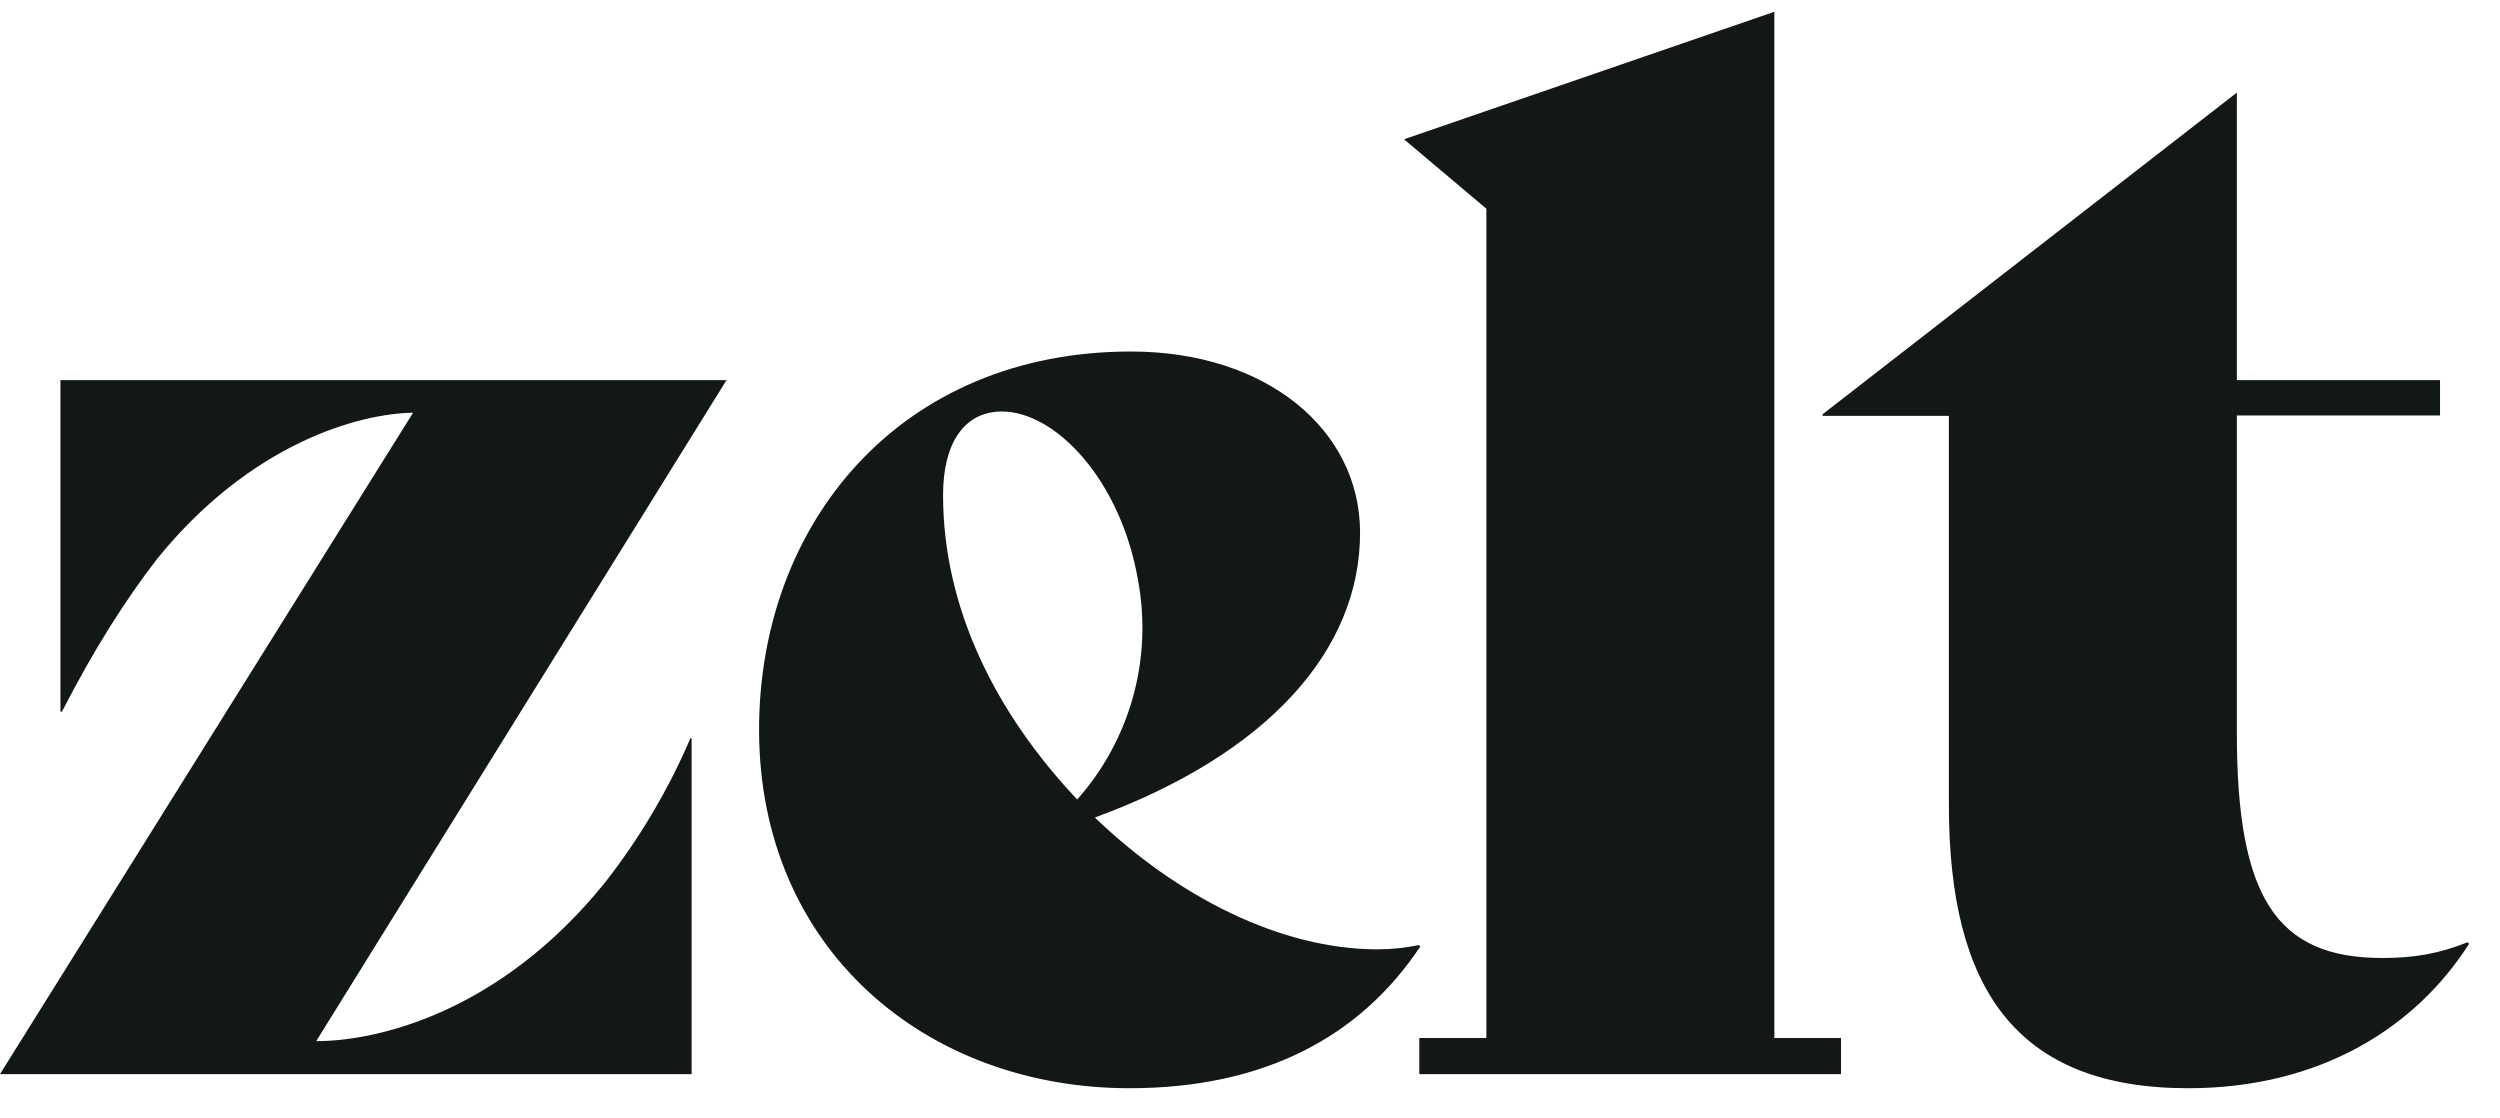
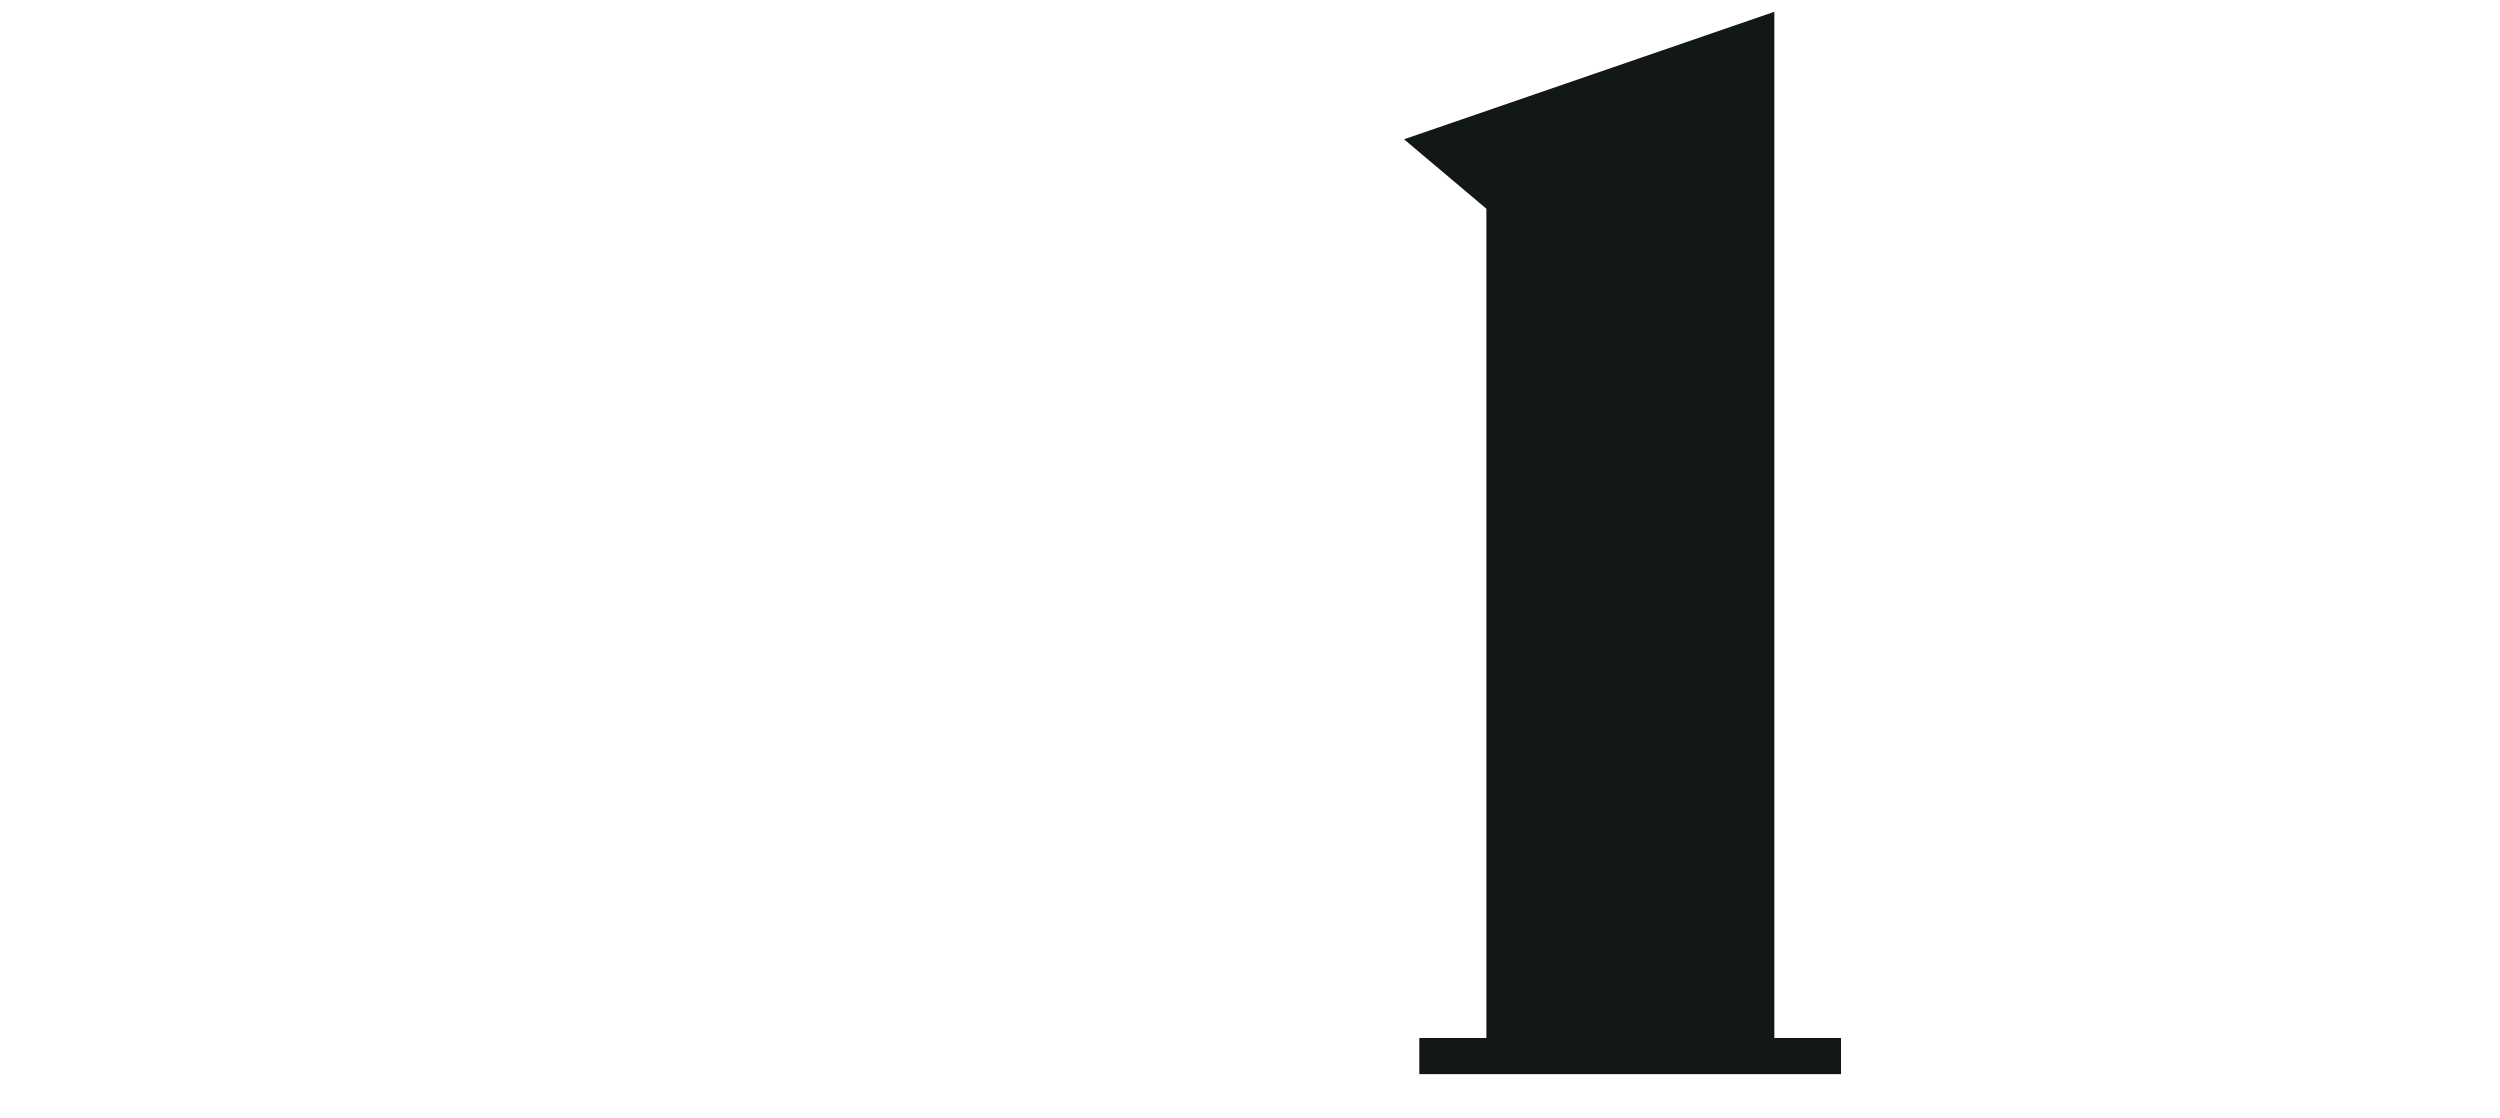
<svg xmlns="http://www.w3.org/2000/svg" width="76" height="34" viewBox="0 0 76 34" fill="none">
  <path d="M45.186 6.345V31.556H43.147V32.653H55.967V31.556H53.94V0.358L42.682 4.234L45.186 6.345Z" fill="#121718" />
-   <path d="M43.183 28.765C41.346 31.532 38.413 33.082 34.334 33.082C28.156 33.082 23.076 28.86 23.076 22.182C23.076 15.897 27.369 10.686 34.382 10.686C38.496 10.686 41.346 13.059 41.346 16.195C41.346 19.773 38.544 22.921 33.284 24.853C35.789 27.262 38.937 28.86 41.871 28.86C42.312 28.86 42.742 28.813 43.135 28.729L43.183 28.777V28.765ZM32.748 24.305C33.543 23.408 34.123 22.341 34.444 21.186C34.764 20.03 34.816 18.817 34.596 17.638C34.072 14.597 32.092 12.51 30.458 12.51C29.325 12.51 28.669 13.453 28.669 15.05C28.669 18.497 30.279 21.693 32.748 24.305ZM12.558 12.546L0 32.653H21.025V22.444H20.989C20.316 24.013 19.442 25.488 18.389 26.833C15.193 30.792 11.46 31.651 9.612 31.651L22.086 11.556H1.837V21.634H1.884C2.826 19.797 3.792 18.259 4.782 16.983C7.632 13.464 10.924 12.57 12.558 12.546ZM75.06 28.693C73.438 31.234 70.54 33.082 66.521 33.082C61.298 33.082 59.246 30.065 59.246 24.472V12.642H55.407V12.594L68 2.815V11.556H74.177V12.63H68V22.277C68 27.274 69.192 29.123 72.424 29.123C73.39 29.123 74.142 28.992 75.012 28.646L75.06 28.693Z" fill="#121718" />
</svg>